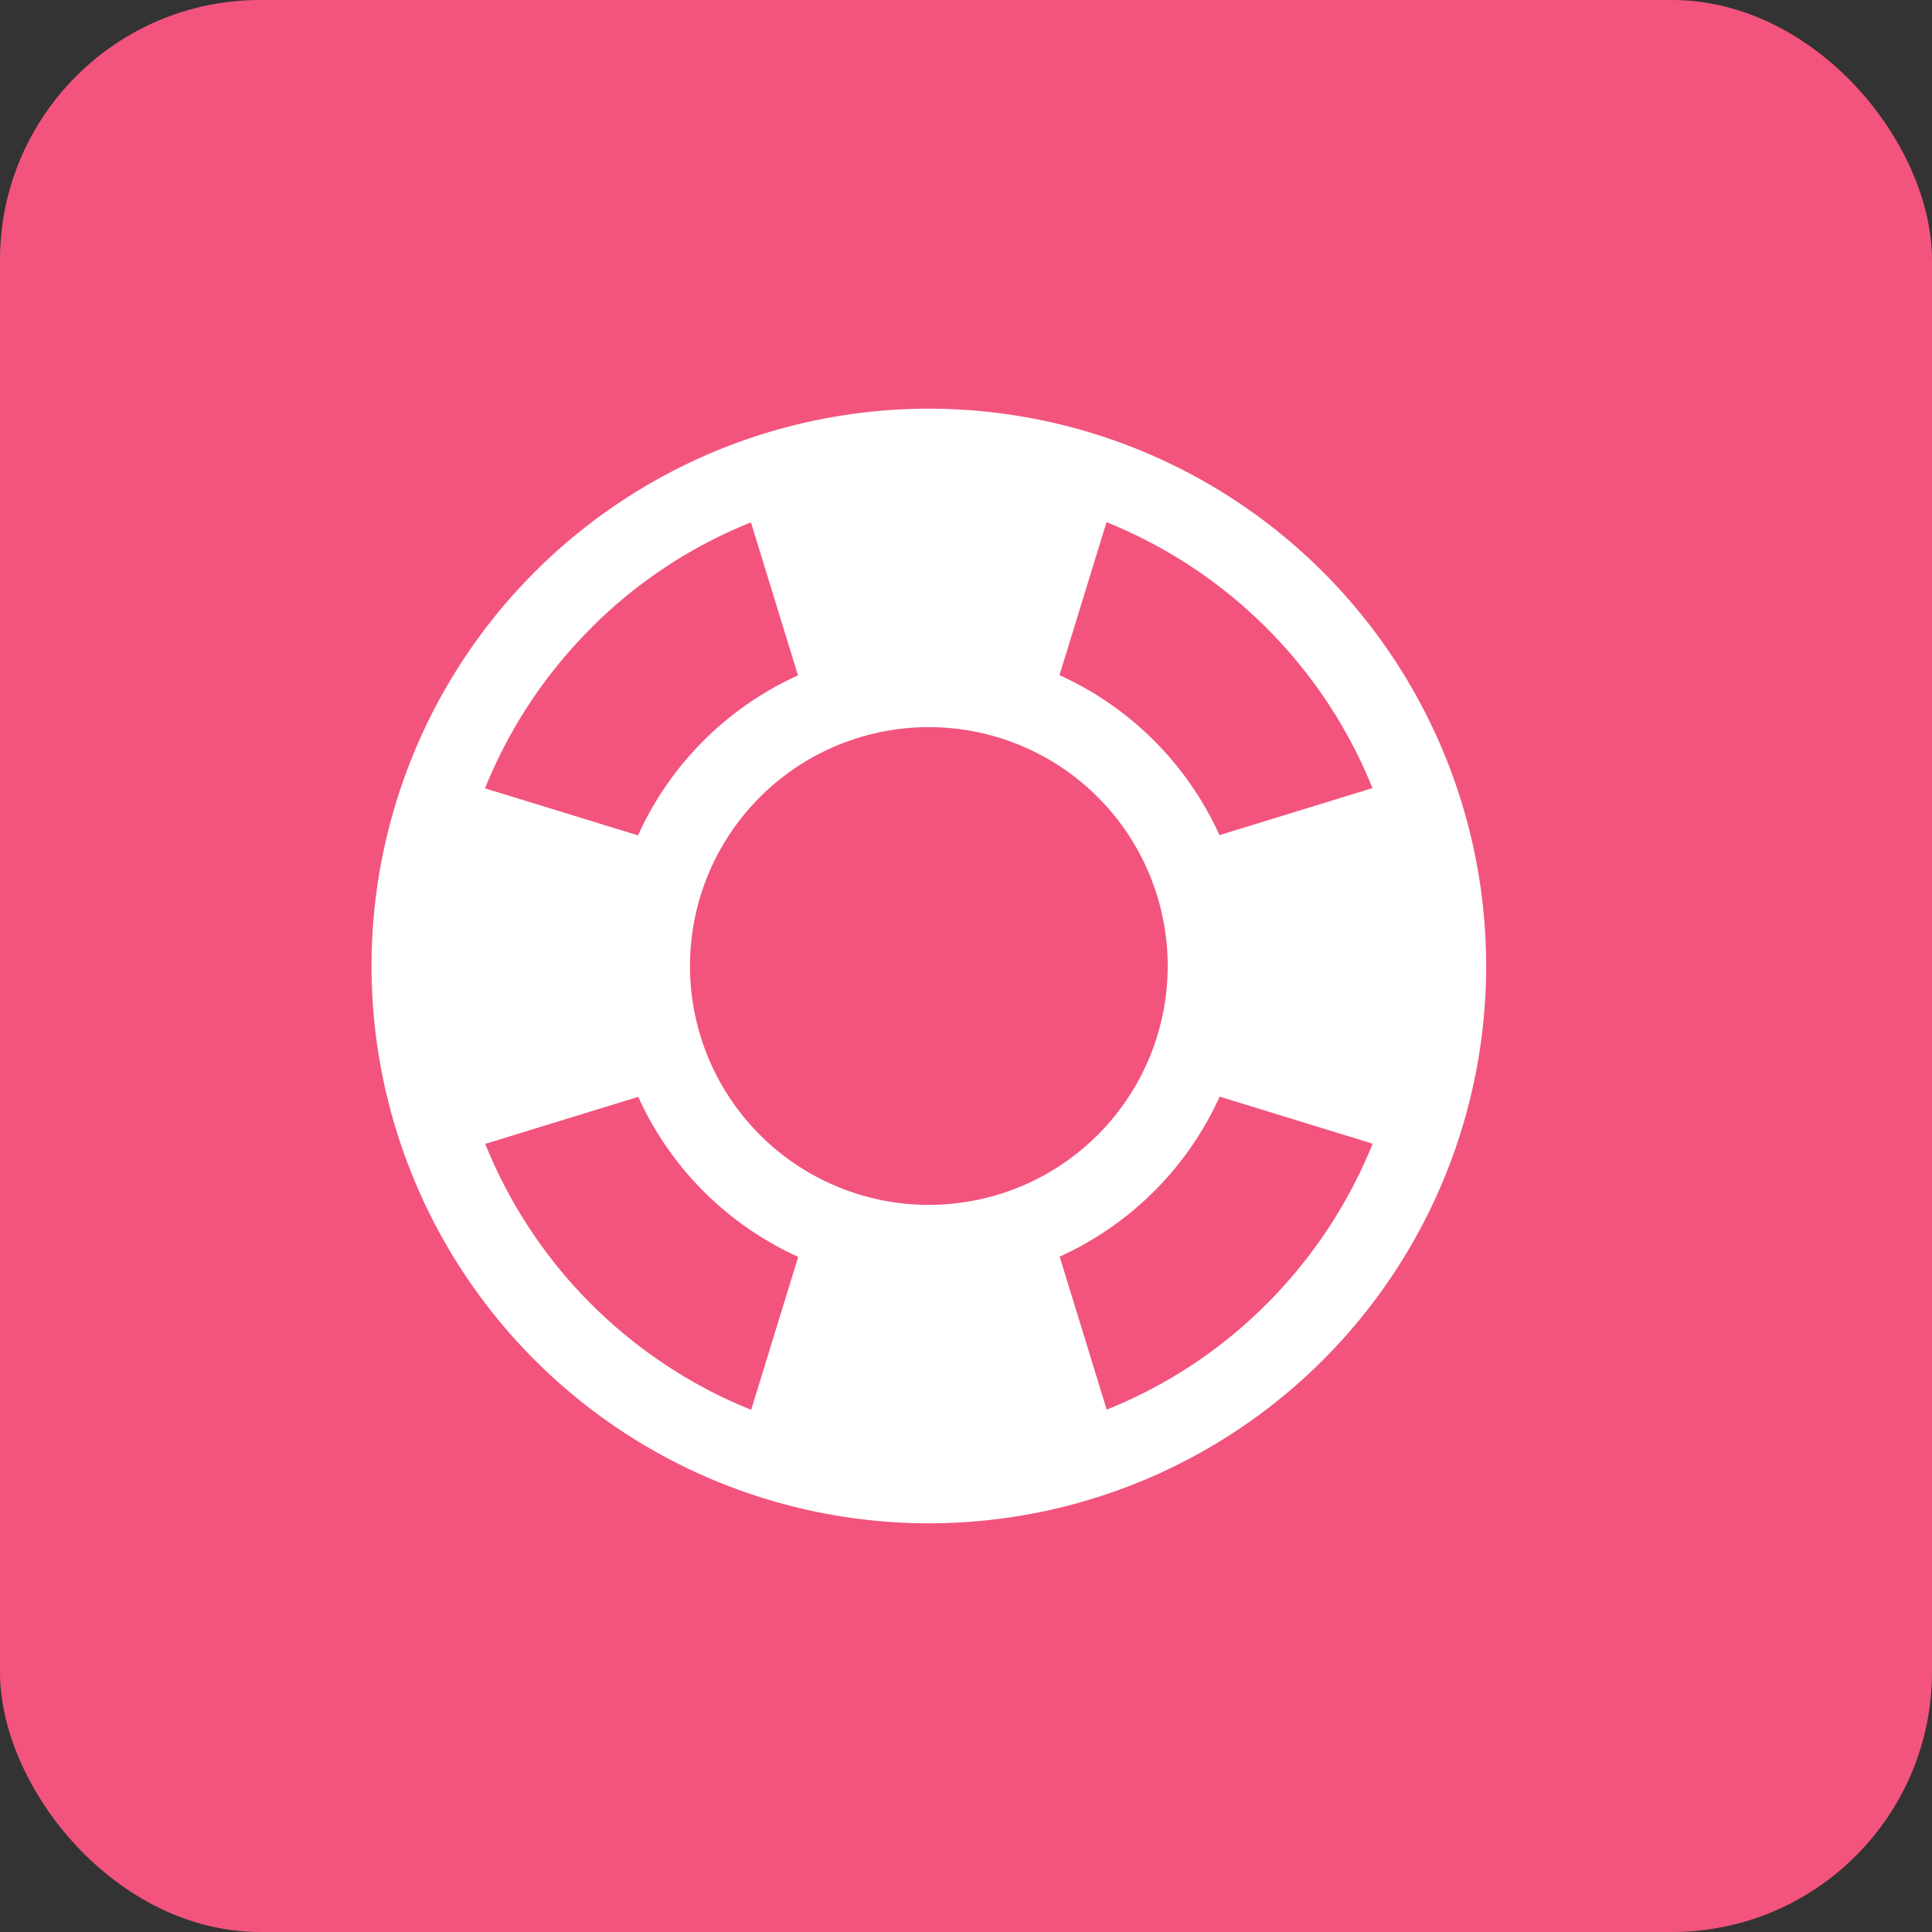
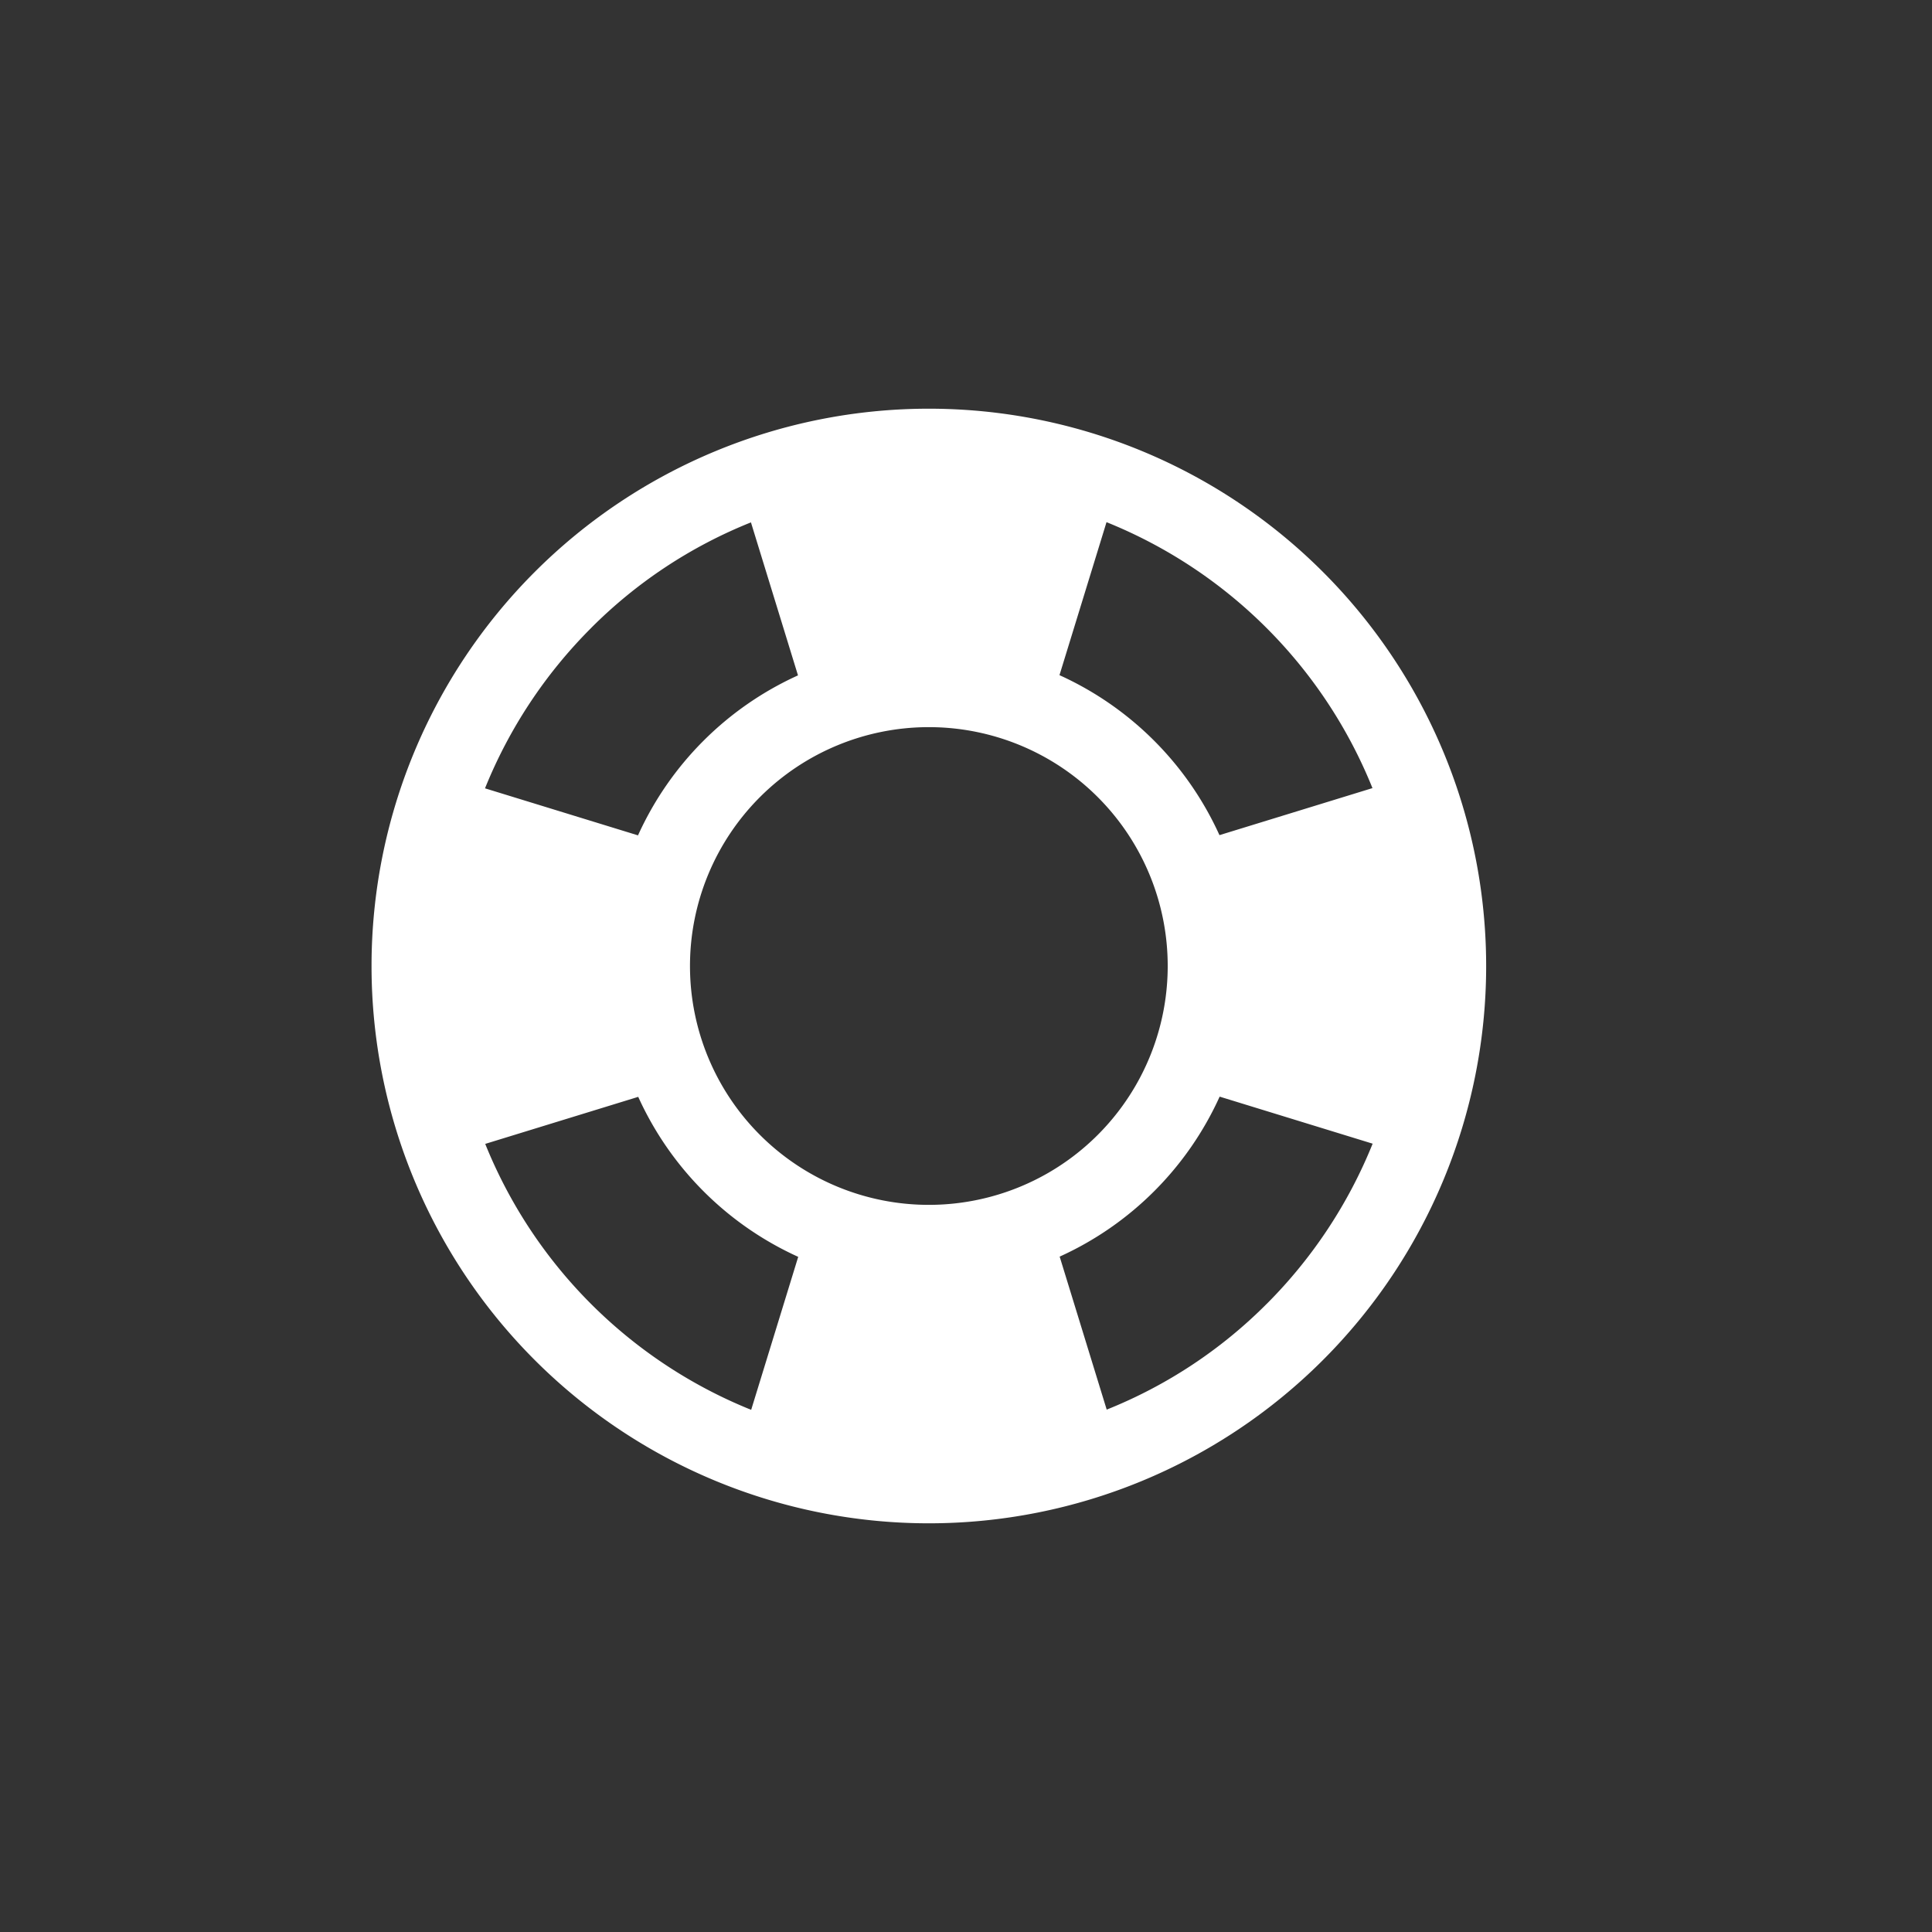
<svg xmlns="http://www.w3.org/2000/svg" width="52" height="52" viewBox="0 0 52 52">
  <rect x="0" y="0" width="52" height="52" fill="#333333" stroke="none" />
  <g id="Group_1012" data-name="Group 1012" transform="translate(-340 -2132)">
-     <rect id="Rectangle_123" data-name="Rectangle 123" width="52" height="52" rx="7" transform="translate(340 2132)" fill="#f2547d" />
-     <path id="support" d="M47,32A15,15,0,1,0,62,47,15,15,0,0,0,47,32ZM58.94,42.212l-4.118,1.266a8.643,8.643,0,0,0-4.306-4.306l1.266-4.118a12.927,12.927,0,0,1,7.158,7.158ZM47,53.429A6.429,6.429,0,1,1,53.429,47,6.429,6.429,0,0,1,47,53.429ZM37.906,37.906a12.775,12.775,0,0,1,4.306-2.846l1.266,4.118a8.643,8.643,0,0,0-4.306,4.306l-4.118-1.266a12.957,12.957,0,0,1,2.853-4.312ZM35.06,51.788l4.118-1.266a8.643,8.643,0,0,0,4.306,4.306l-1.266,4.118a12.927,12.927,0,0,1-7.158-7.158Zm21.033,4.306a12.775,12.775,0,0,1-4.306,2.846l-1.266-4.118a8.643,8.643,0,0,0,4.306-4.306l4.118,1.266a12.957,12.957,0,0,1-2.851,4.312Z" transform="translate(318 2111)" fill="#fff" />
+     <path id="support" d="M47,32A15,15,0,1,0,62,47,15,15,0,0,0,47,32M58.94,42.212l-4.118,1.266a8.643,8.643,0,0,0-4.306-4.306l1.266-4.118a12.927,12.927,0,0,1,7.158,7.158ZM47,53.429A6.429,6.429,0,1,1,53.429,47,6.429,6.429,0,0,1,47,53.429ZM37.906,37.906a12.775,12.775,0,0,1,4.306-2.846l1.266,4.118a8.643,8.643,0,0,0-4.306,4.306l-4.118-1.266a12.957,12.957,0,0,1,2.853-4.312ZM35.06,51.788l4.118-1.266a8.643,8.643,0,0,0,4.306,4.306l-1.266,4.118a12.927,12.927,0,0,1-7.158-7.158Zm21.033,4.306a12.775,12.775,0,0,1-4.306,2.846l-1.266-4.118a8.643,8.643,0,0,0,4.306-4.306l4.118,1.266a12.957,12.957,0,0,1-2.851,4.312Z" transform="translate(318 2111)" fill="#fff" />
  </g>
</svg>